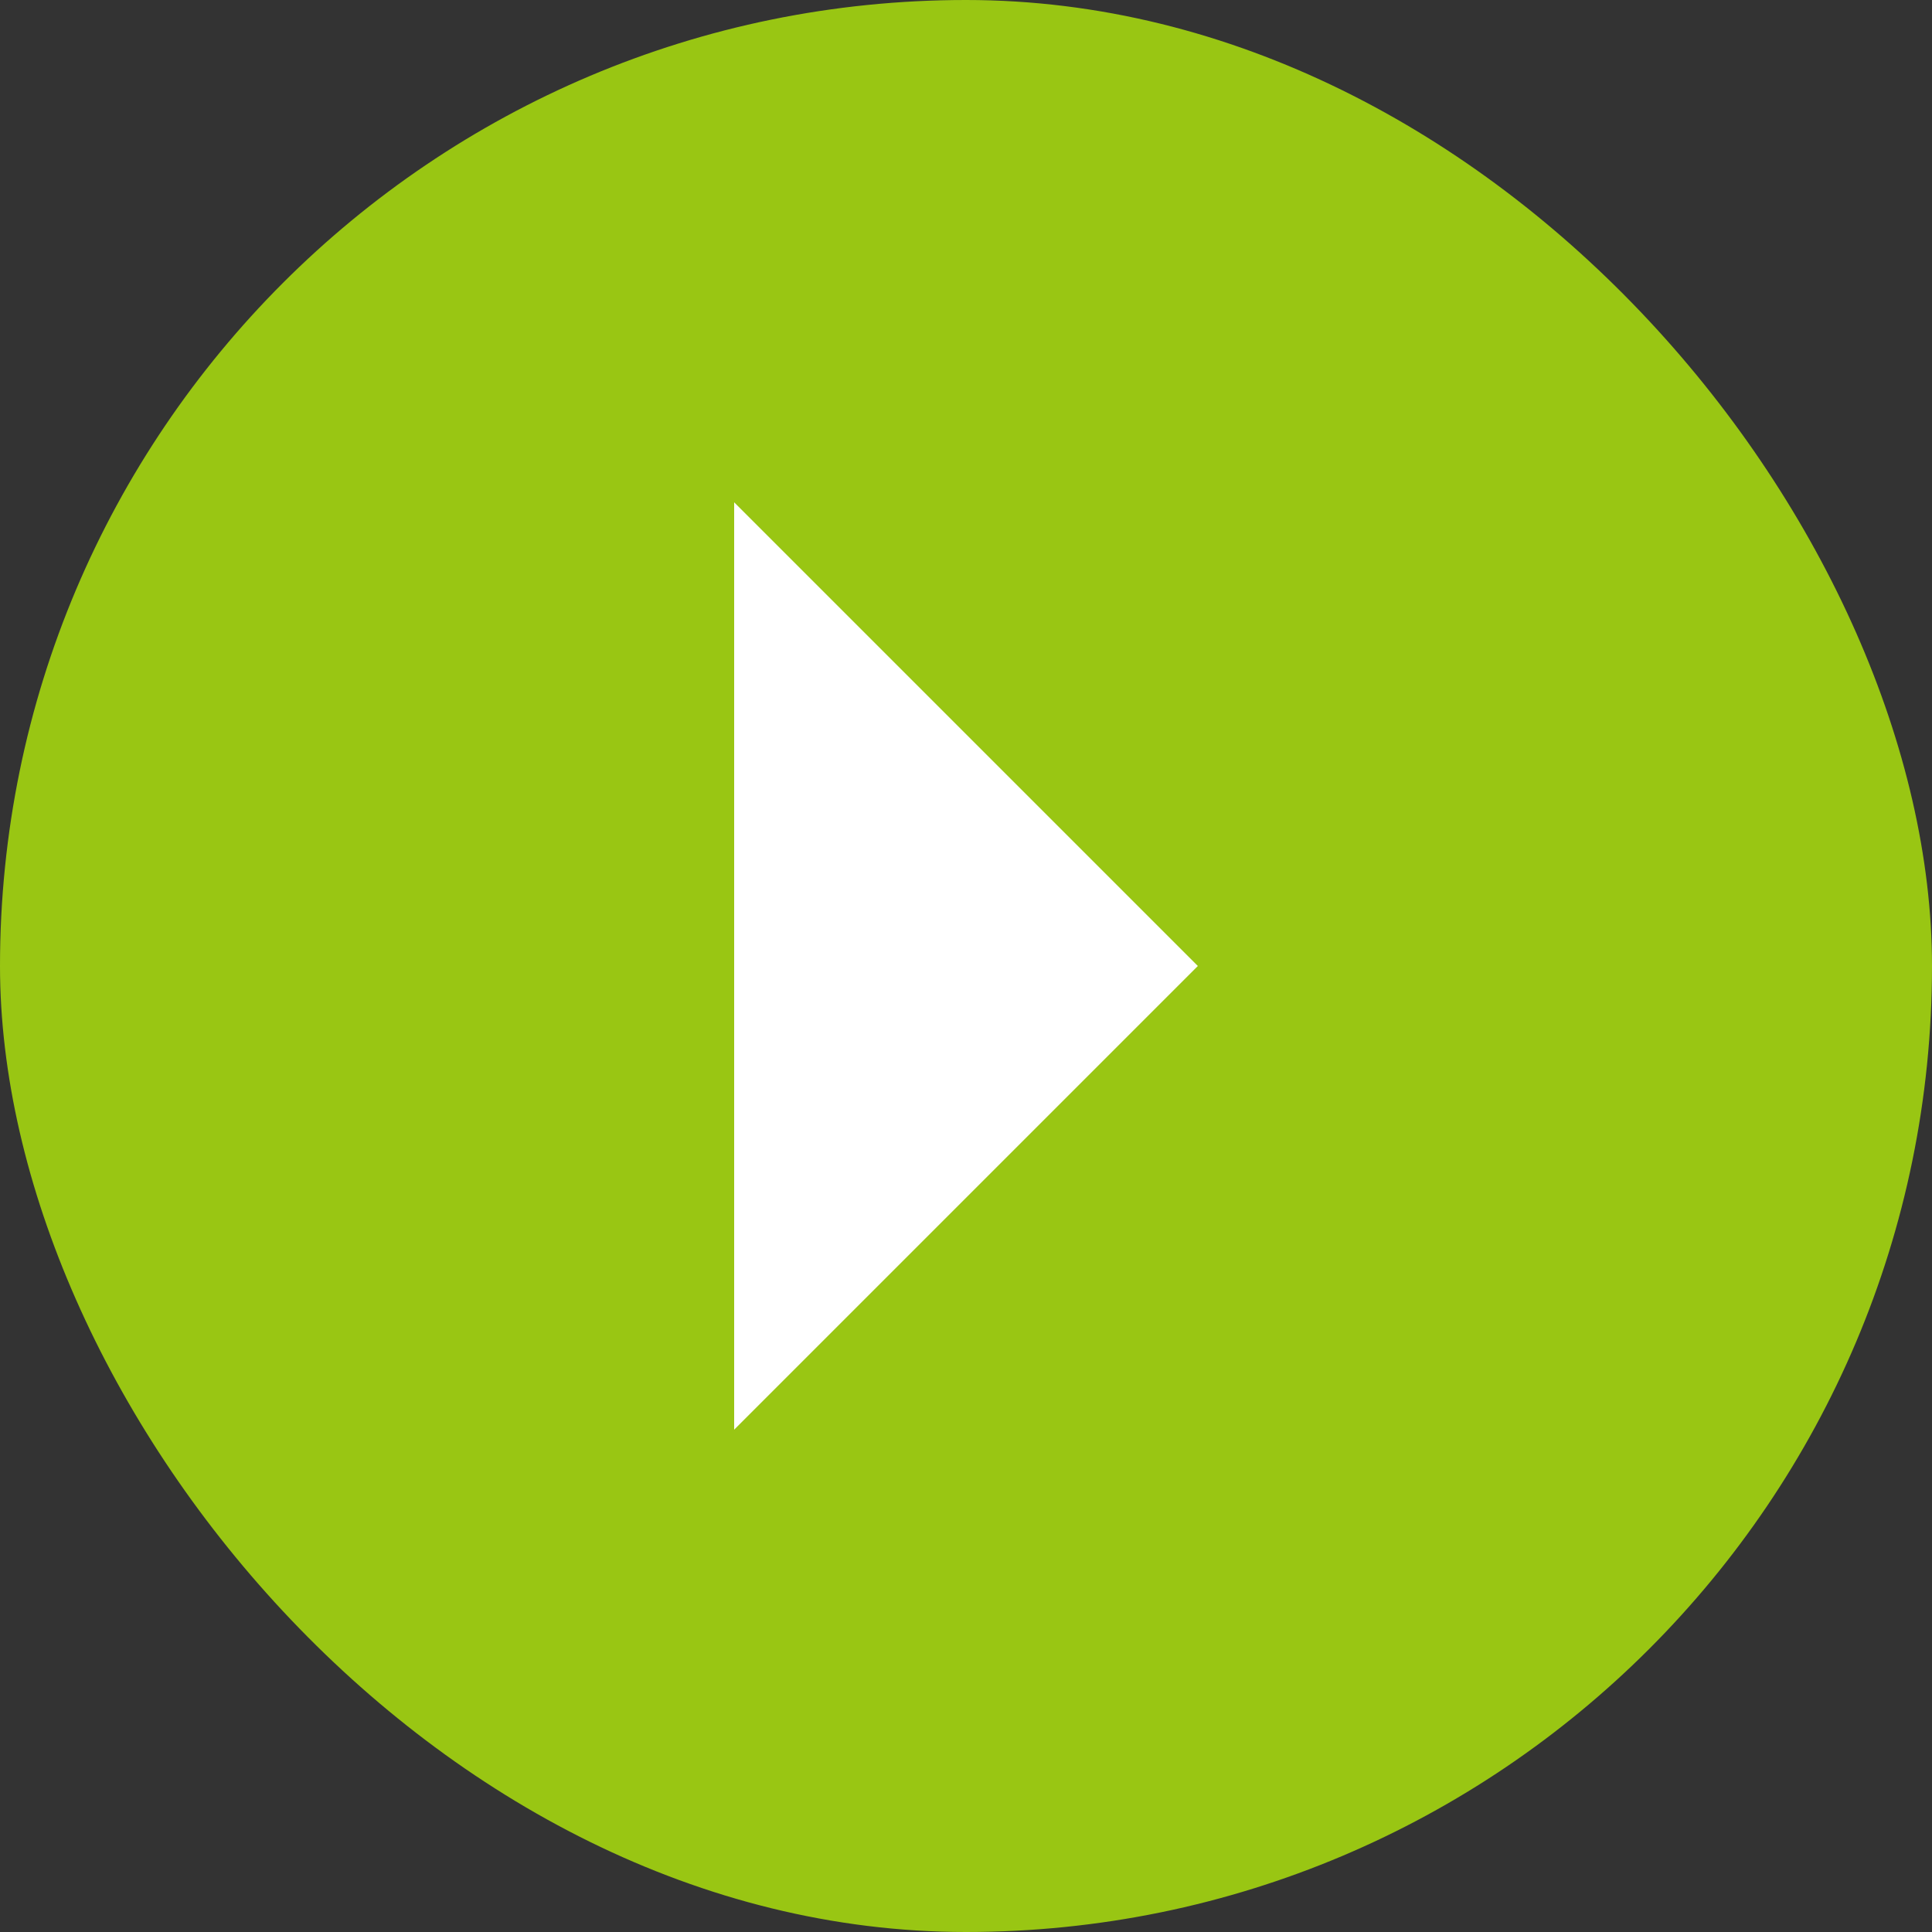
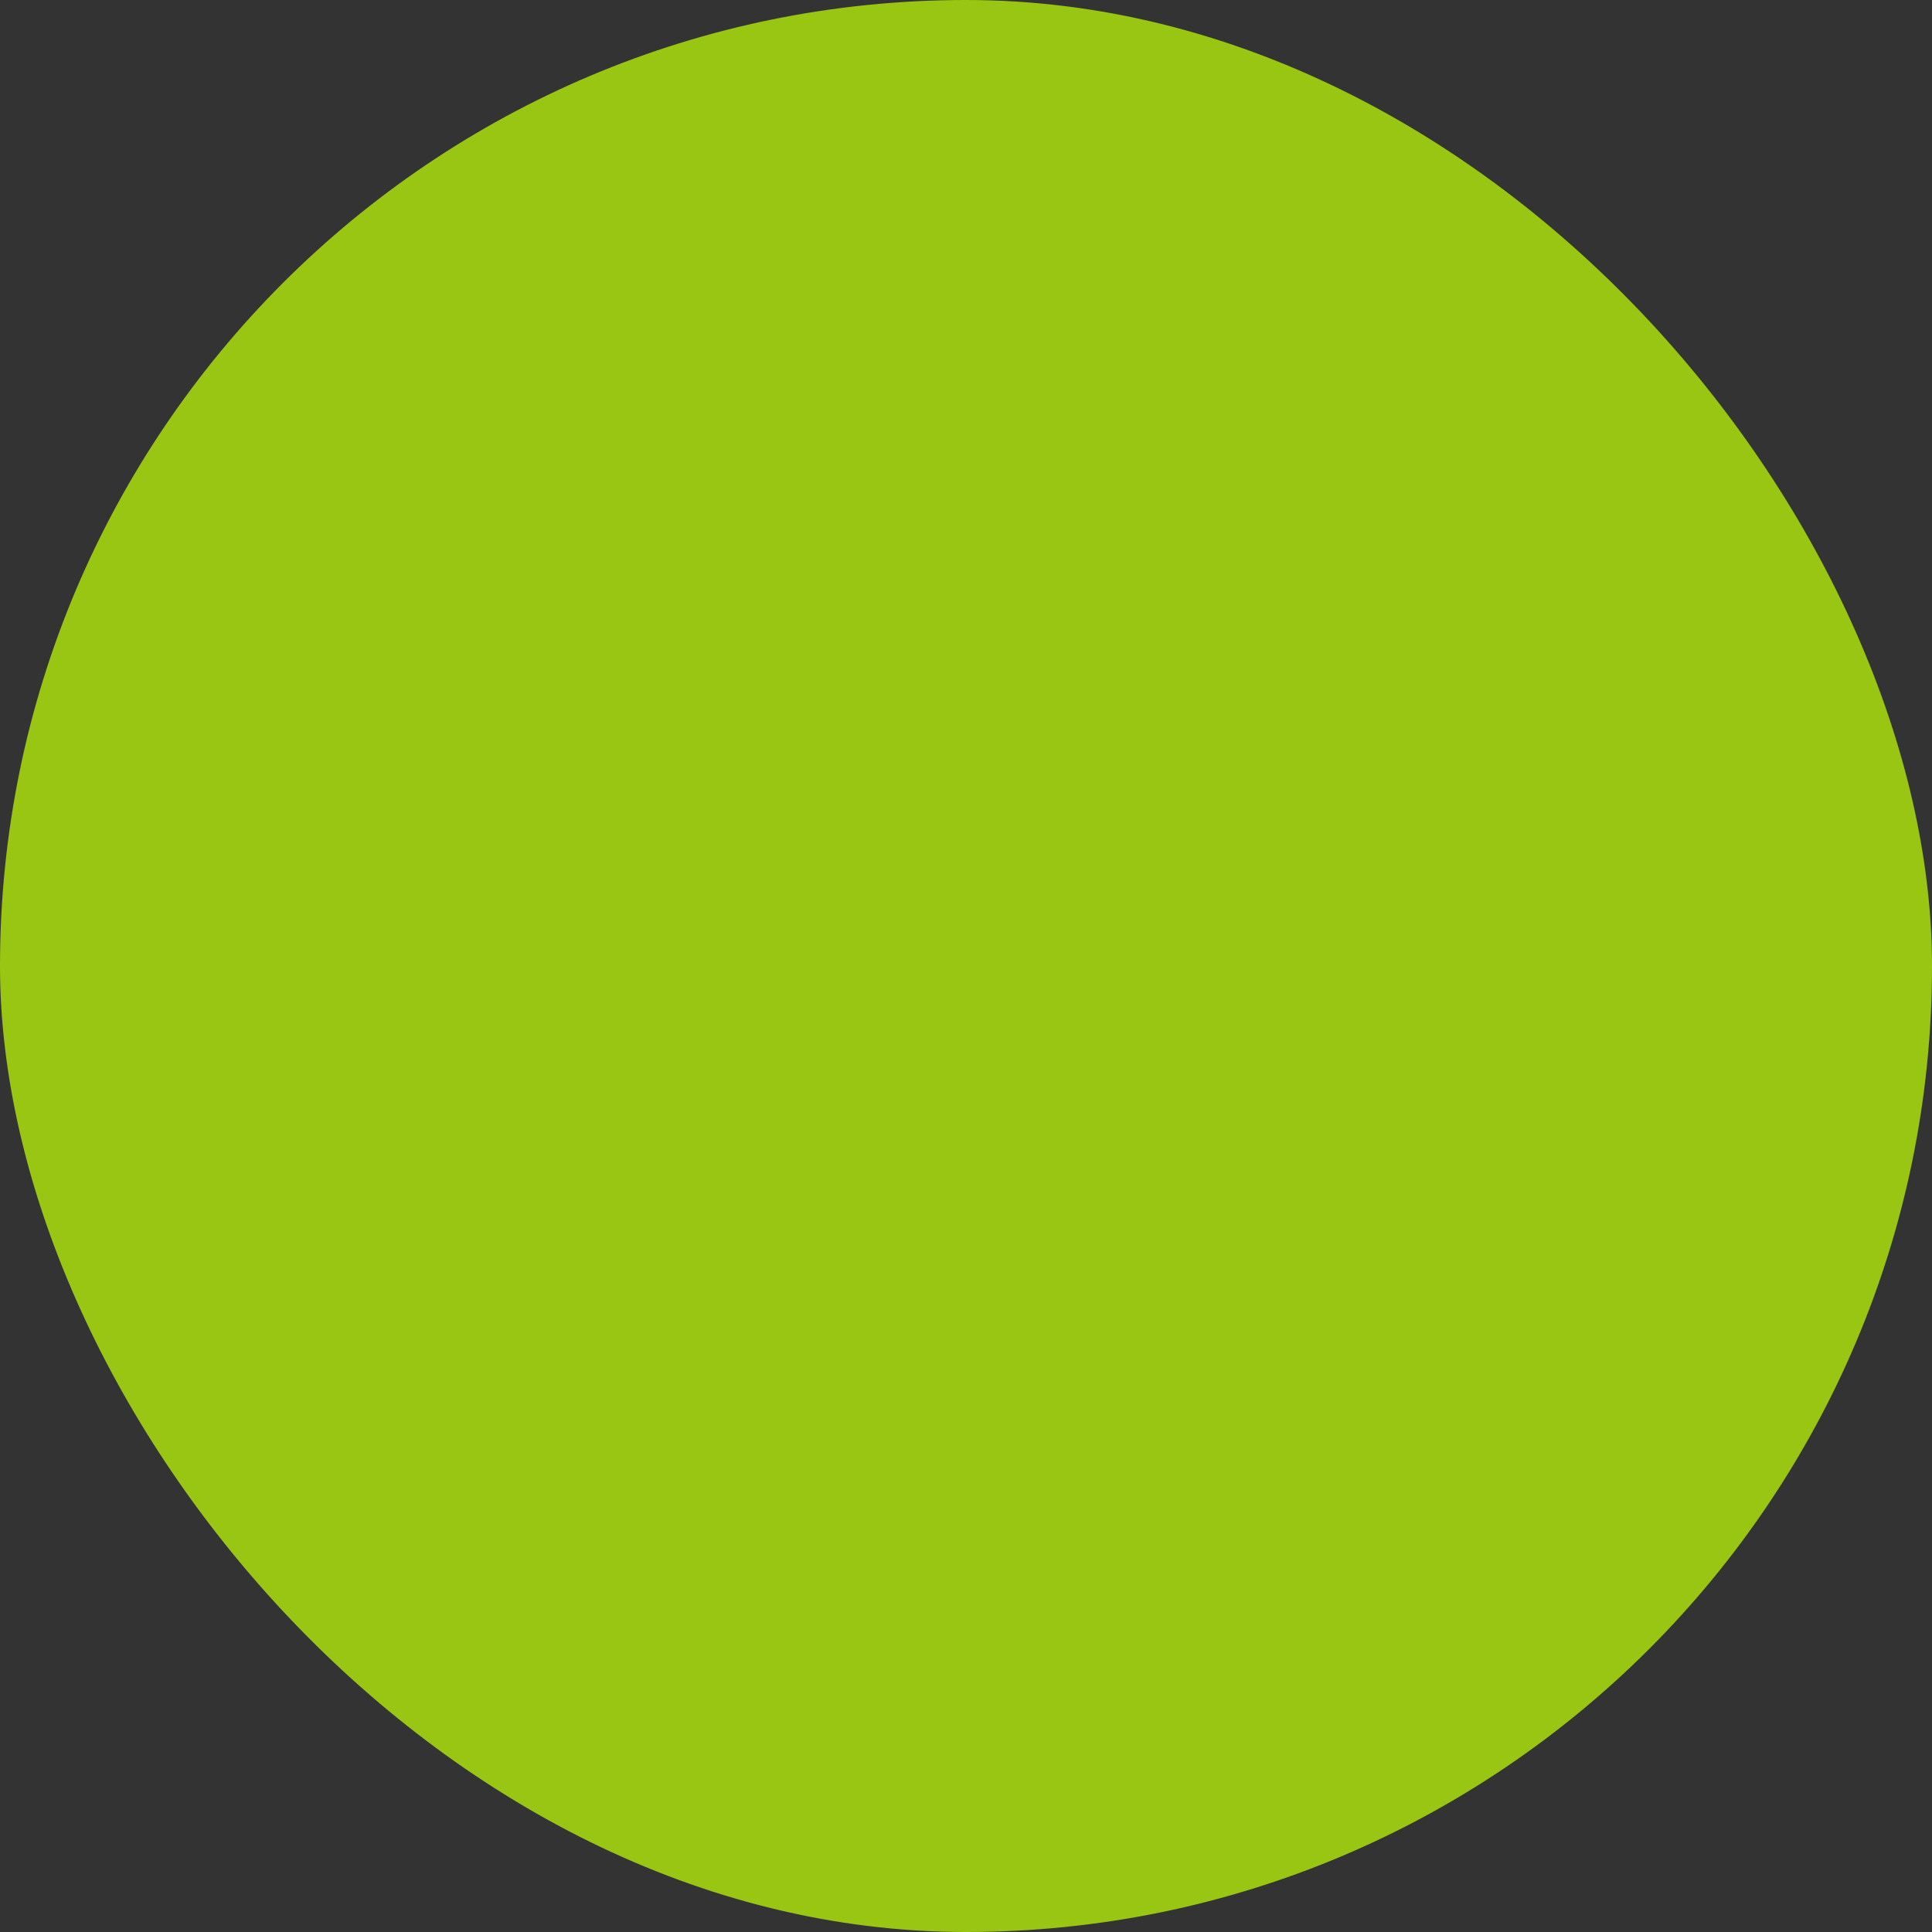
<svg xmlns="http://www.w3.org/2000/svg" width="25" height="25" viewBox="0 0 25 25" fill="none">
  <rect x="0" y="0" width="25" height="25" fill="#333333" stroke="none" />
  <rect width="25" height="25" rx="12.5" fill="#99C613" />
-   <path d="M15.5 12.5L9.5 18.5L9.5 6.5L15.5 12.5Z" fill="white" />
</svg>